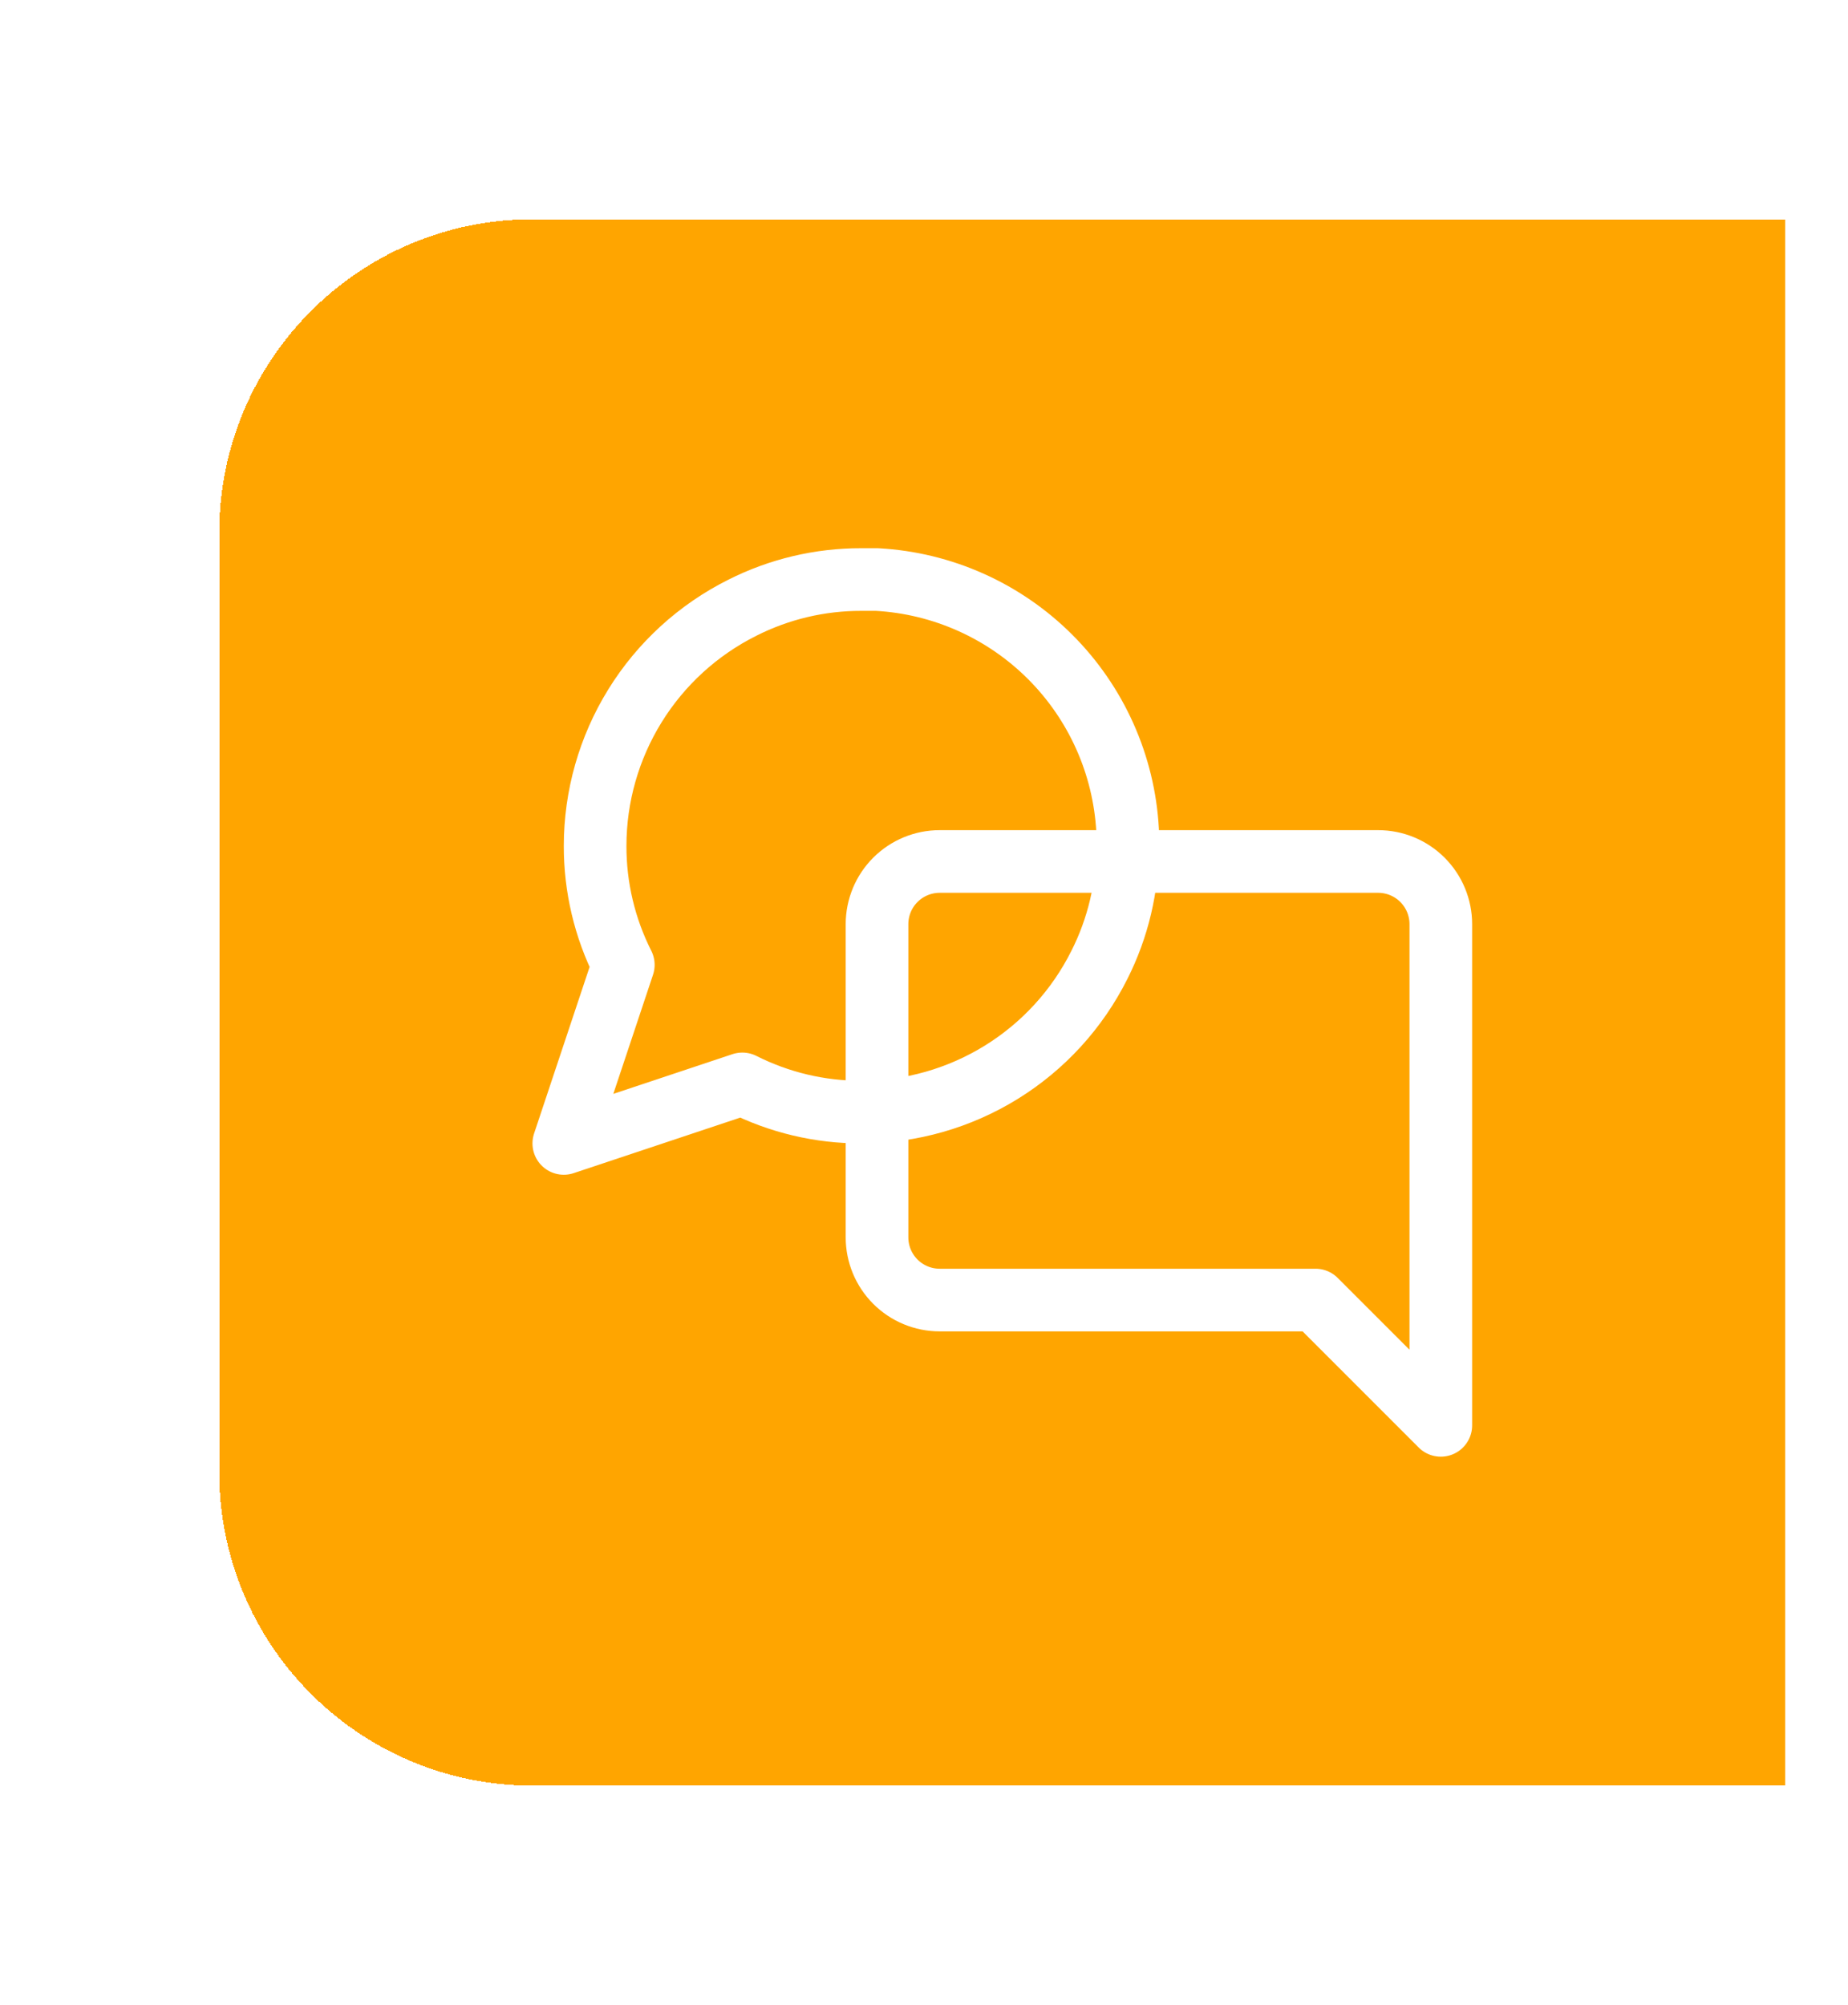
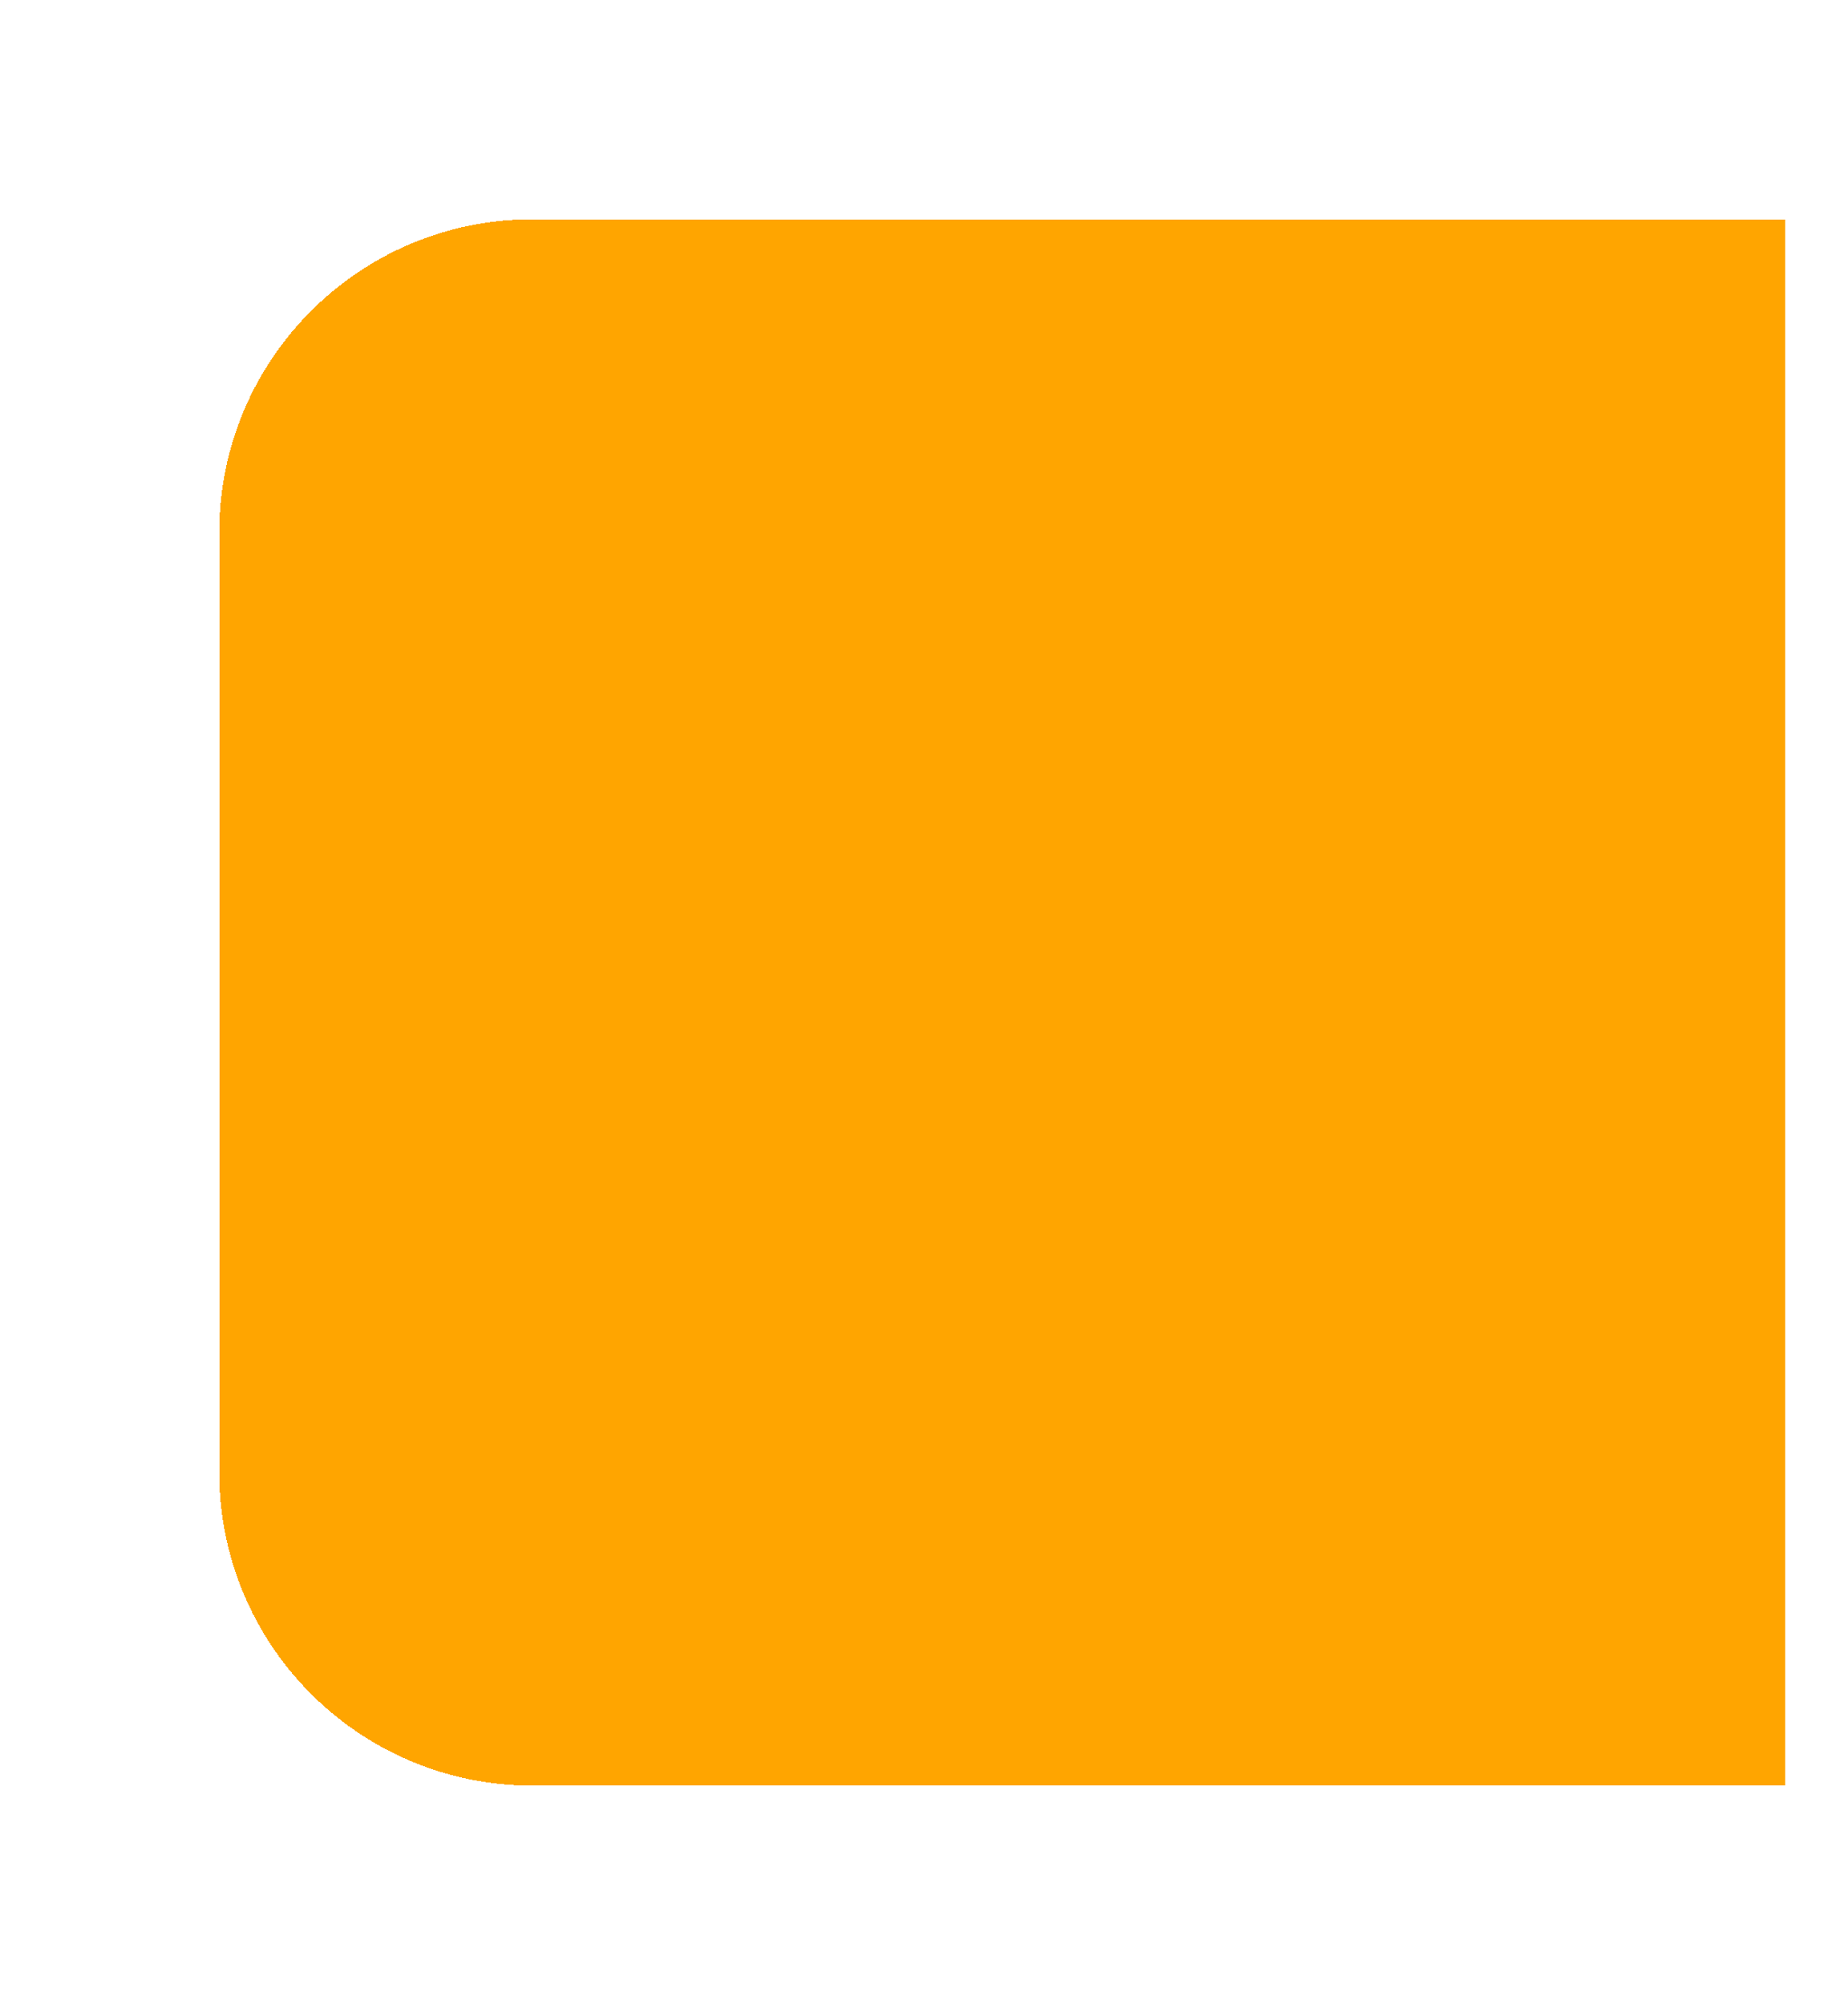
<svg xmlns="http://www.w3.org/2000/svg" width="59" height="64" viewBox="0 0 59 64" fill="none">
  <g filter="url(#filter0_d_728_3374)">
    <path d="M9 16C9 10.477 13.477 6 19 6H59V56H19C13.477 56 9 51.523 9 46V16Z" fill="#FFA500" shape-rendering="crispEdges" />
-     <path d="M38 26C38.003 27.32 37.695 28.622 37.1 29.8C36.394 31.212 35.31 32.399 33.967 33.229C32.625 34.059 31.078 34.499 29.5 34.5C28.18 34.504 26.878 34.195 25.7 33.6L20 35.5L21.9 29.8C21.305 28.622 20.997 27.32 21 26C21.001 24.422 21.441 22.875 22.271 21.533C23.101 20.19 24.288 19.106 25.7 18.4C26.878 17.805 28.18 17.497 29.5 17.5H30C32.084 17.615 34.053 18.495 35.529 19.971C37.005 21.447 37.885 23.416 38 25.5V26Z" stroke="white" stroke-width="2" stroke-linecap="round" stroke-linejoin="round" />
-     <path d="M30 38.5C30 39.03 30.211 39.539 30.586 39.914C30.961 40.289 31.47 40.5 32 40.5H44L48 44.5V28.5C48 27.97 47.789 27.461 47.414 27.086C47.039 26.711 46.53 26.5 46 26.5H32C31.47 26.5 30.961 26.711 30.586 27.086C30.211 27.461 30 27.97 30 28.5V38.5Z" stroke="white" stroke-width="2" stroke-linecap="round" stroke-linejoin="round" />
  </g>
  <defs>
    <filter id="filter0_d_728_3374" x="0" y="0" width="64" height="64" filterUnits="userSpaceOnUse" color-interpolation-filters="sRGB">
      <feFlood flood-opacity="0" result="BackgroundImageFix" />
      <feColorMatrix in="SourceAlpha" type="matrix" values="0 0 0 0 0 0 0 0 0 0 0 0 0 0 0 0 0 0 127 0" result="hardAlpha" />
      <feOffset dx="-2" dy="1" />
      <feGaussianBlur stdDeviation="3.5" />
      <feComposite in2="hardAlpha" operator="out" />
      <feColorMatrix type="matrix" values="0 0 0 0 0 0 0 0 0 0 0 0 0 0 0 0 0 0 0.1 0" />
      <feBlend mode="normal" in2="BackgroundImageFix" result="effect1_dropShadow_728_3374" />
      <feBlend mode="normal" in="SourceGraphic" in2="effect1_dropShadow_728_3374" result="shape" />
    </filter>
  </defs>
</svg>